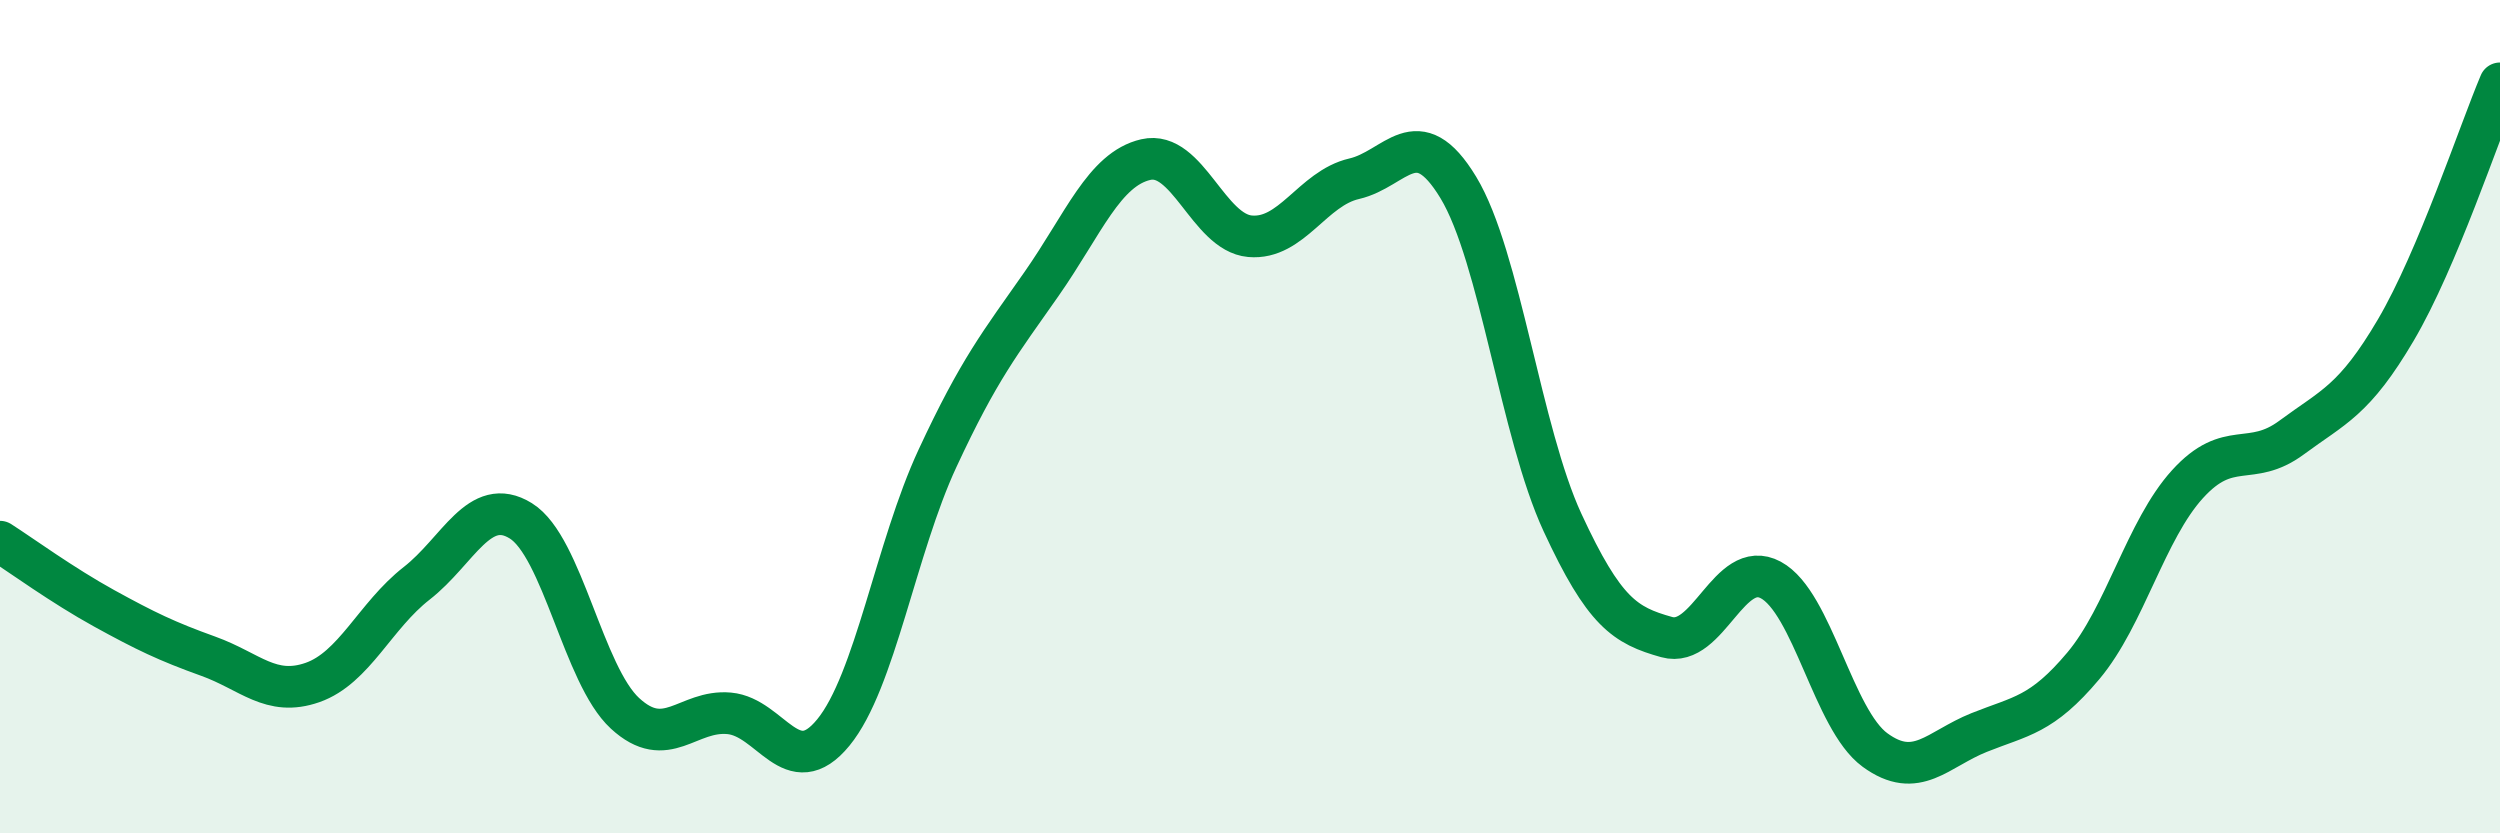
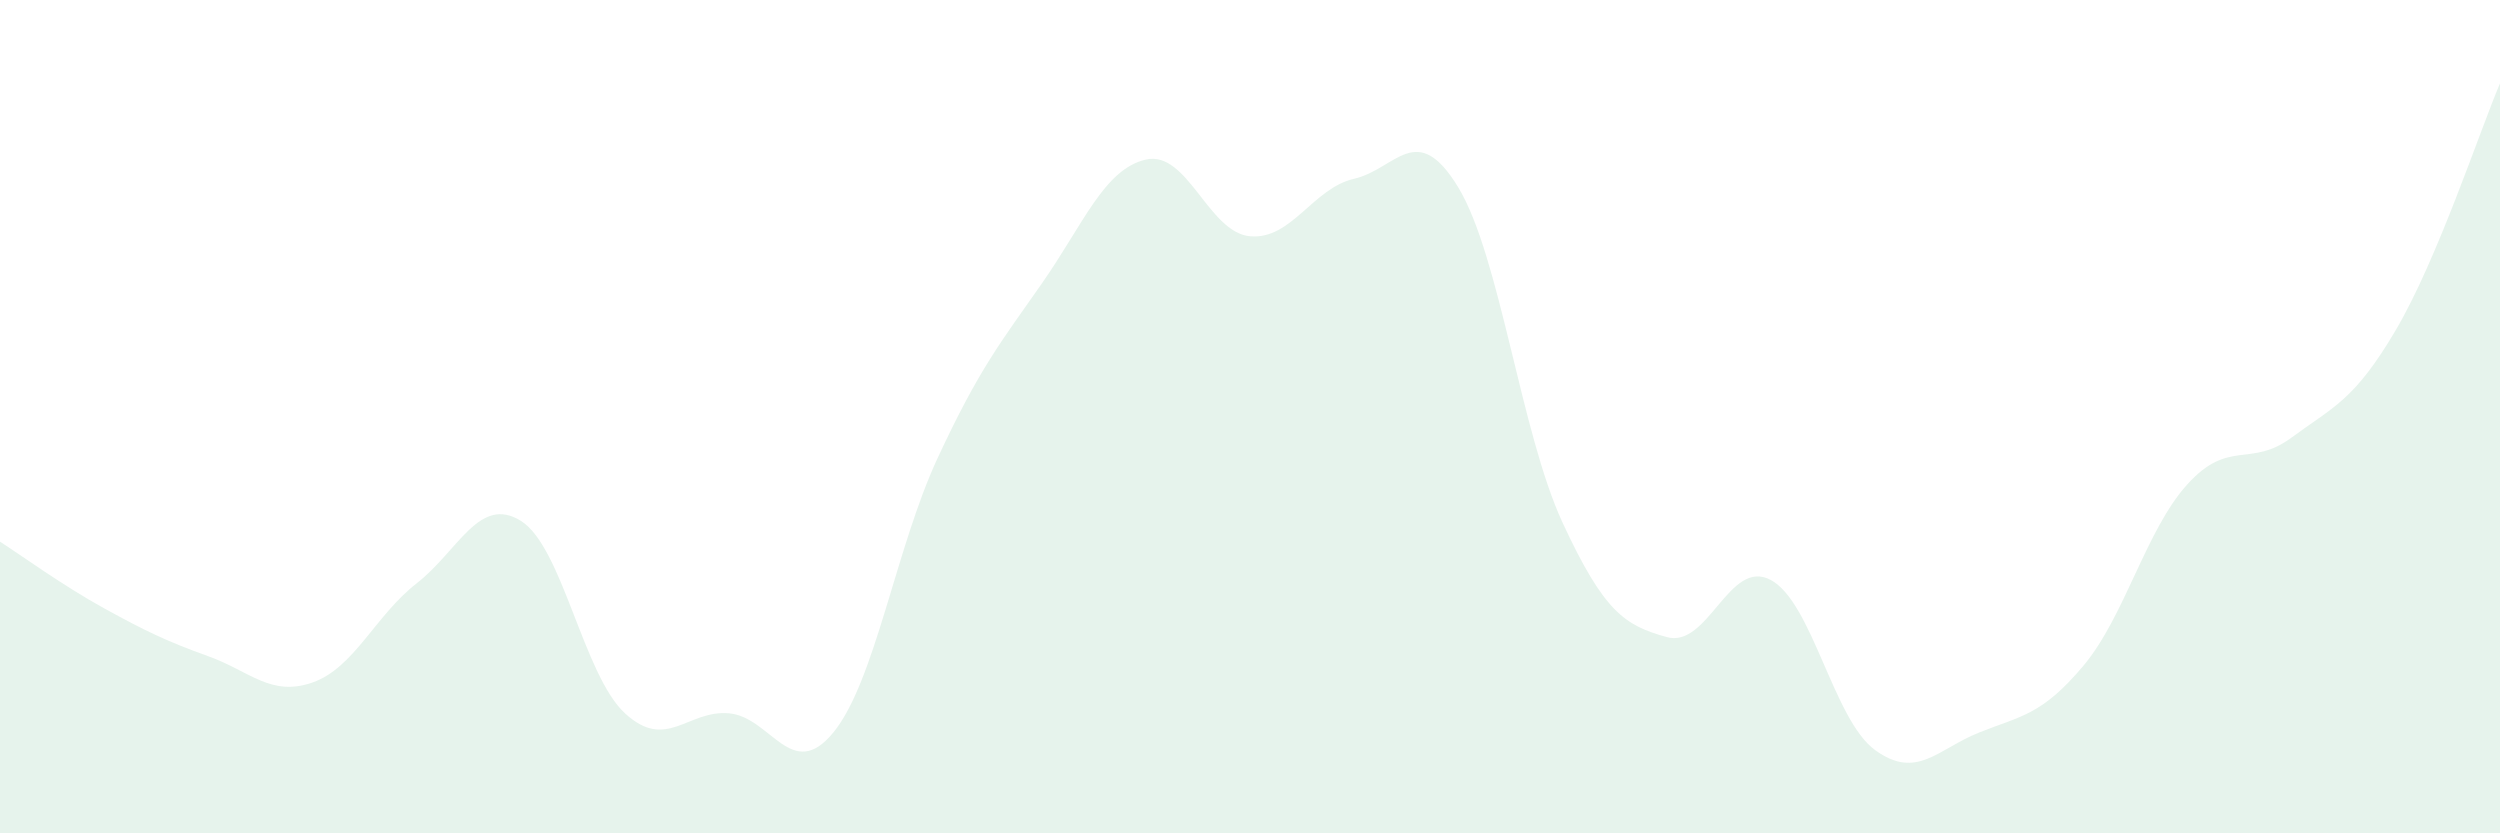
<svg xmlns="http://www.w3.org/2000/svg" width="60" height="20" viewBox="0 0 60 20">
  <path d="M 0,13 C 0.5,13.32 1.5,14.05 2.5,14.6 C 3.5,15.15 4,15.39 5,15.75 C 6,16.11 6.5,16.73 7.5,16.38 C 8.5,16.03 9,14.78 10,14 C 11,13.22 11.5,11.88 12.5,12.5 C 13.5,13.12 14,16.2 15,17.12 C 16,18.04 16.5,17.03 17.5,17.12 C 18.5,17.21 19,18.8 20,17.58 C 21,16.36 21.5,13.15 22.5,11 C 23.5,8.85 24,8.24 25,6.81 C 26,5.38 26.5,4.06 27.5,3.83 C 28.5,3.6 29,5.58 30,5.67 C 31,5.76 31.5,4.52 32.5,4.29 C 33.5,4.06 34,2.85 35,4.5 C 36,6.15 36.5,10.38 37.5,12.54 C 38.5,14.7 39,15.01 40,15.29 C 41,15.57 41.5,13.38 42.5,13.92 C 43.5,14.46 44,17.27 45,18 C 46,18.73 46.5,17.98 47.5,17.58 C 48.5,17.18 49,17.17 50,15.98 C 51,14.79 51.5,12.72 52.5,11.62 C 53.5,10.52 54,11.24 55,10.5 C 56,9.76 56.5,9.62 57.5,7.92 C 58.5,6.22 59.5,3.18 60,2L60 20L0 20Z" fill="#008740" opacity="0.1" stroke-linecap="round" stroke-linejoin="round" />
-   <path d="M 0,13 C 0.5,13.32 1.5,14.05 2.5,14.6 C 3.5,15.15 4,15.39 5,15.75 C 6,16.11 6.5,16.73 7.5,16.38 C 8.5,16.03 9,14.78 10,14 C 11,13.22 11.5,11.88 12.5,12.5 C 13.5,13.12 14,16.2 15,17.12 C 16,18.04 16.5,17.03 17.5,17.12 C 18.5,17.21 19,18.8 20,17.58 C 21,16.36 21.5,13.15 22.5,11 C 23.5,8.85 24,8.24 25,6.81 C 26,5.38 26.5,4.06 27.5,3.83 C 28.5,3.6 29,5.58 30,5.67 C 31,5.76 31.5,4.52 32.5,4.29 C 33.5,4.06 34,2.85 35,4.5 C 36,6.15 36.5,10.38 37.5,12.54 C 38.5,14.7 39,15.01 40,15.29 C 41,15.57 41.5,13.38 42.5,13.92 C 43.5,14.46 44,17.27 45,18 C 46,18.73 46.5,17.98 47.5,17.58 C 48.5,17.18 49,17.17 50,15.98 C 51,14.79 51.5,12.72 52.5,11.62 C 53.5,10.52 54,11.24 55,10.5 C 56,9.76 56.5,9.62 57.5,7.92 C 58.5,6.22 59.5,3.18 60,2" stroke="#008740" stroke-width="1" fill="none" stroke-linecap="round" stroke-linejoin="round" />
</svg>